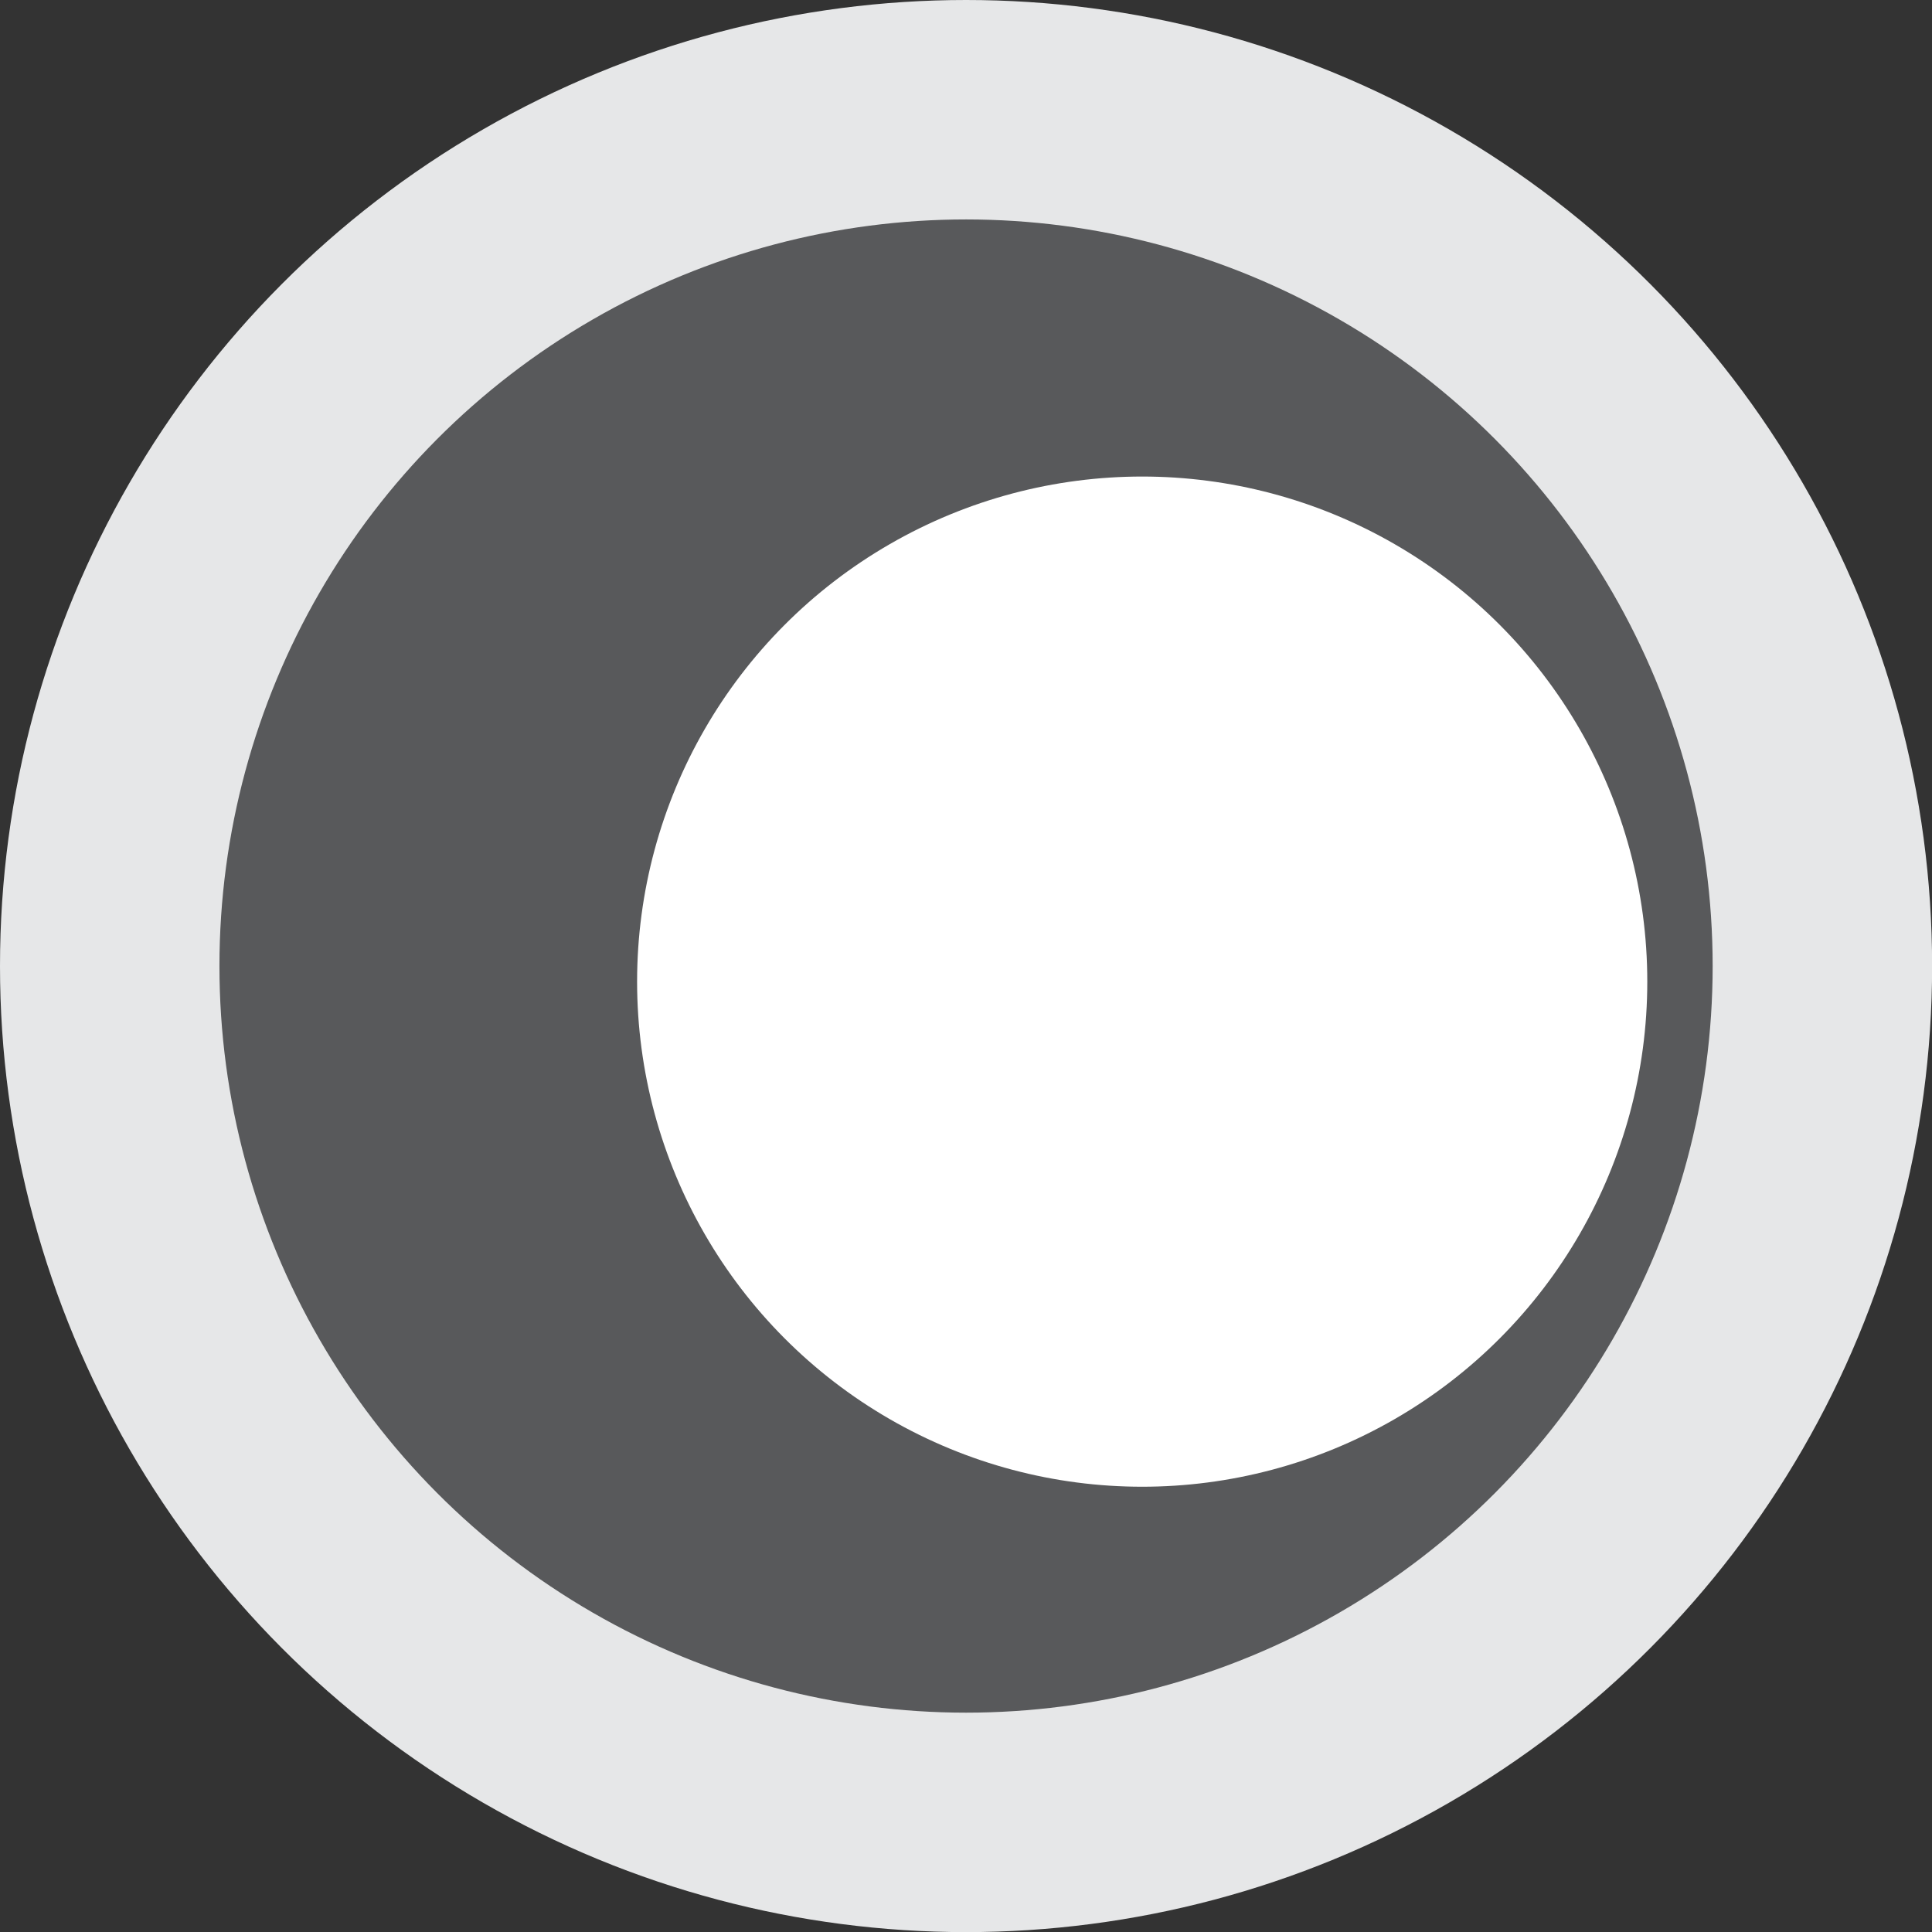
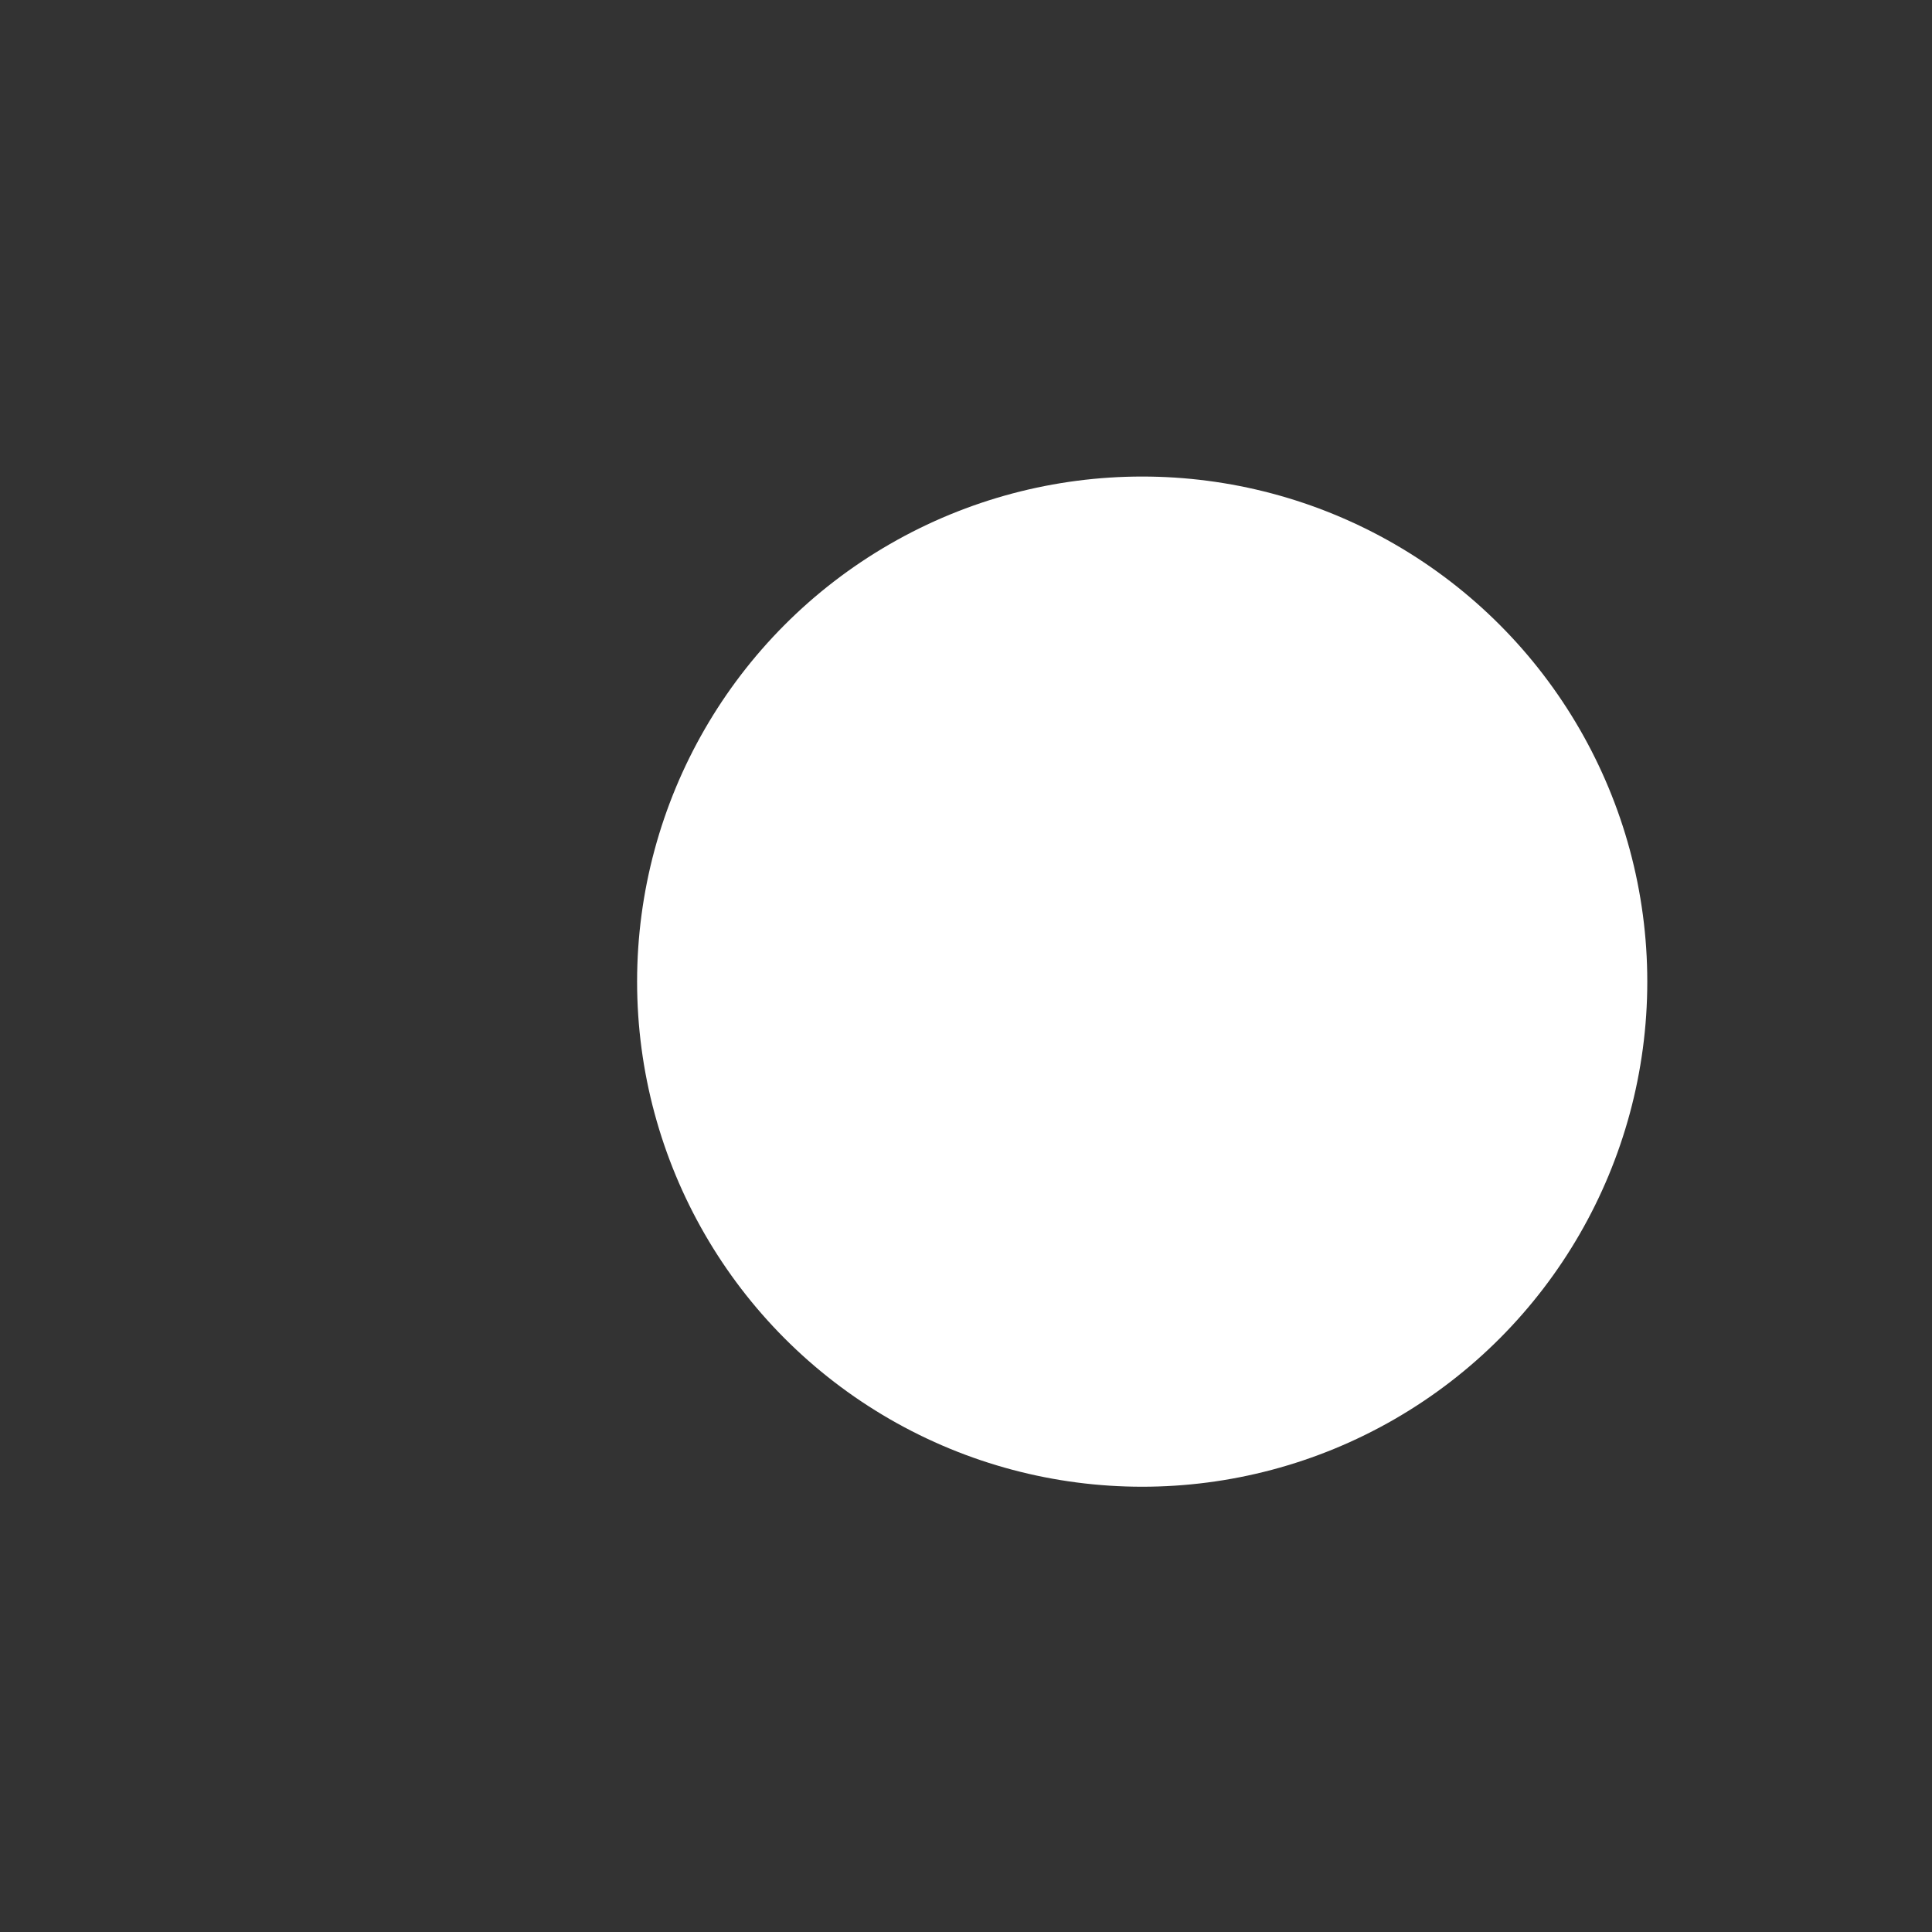
<svg xmlns="http://www.w3.org/2000/svg" id="Layer_2" data-name="Layer 2" viewBox="0 0 184.71 184.71">
  <rect x="0" y="0" width="184.71" height="184.71" fill="#333333" stroke="none" />
  <defs>
    <style>
      .cls-1 {
        fill: #58595b;
      }

      .cls-2 {
        fill: #fff;
      }

      .cls-3 {
        fill: #e6e7e8;
      }
    </style>
  </defs>
  <g id="Layer_1-2" data-name="Layer 1">
    <g>
-       <circle class="cls-3" cx="92.36" cy="92.36" r="92.36" />
-       <circle class="cls-1" cx="92.36" cy="92.36" r="71.38" />
      <circle class="cls-2" cx="109.2" cy="93.85" r="48.29" />
    </g>
  </g>
</svg>